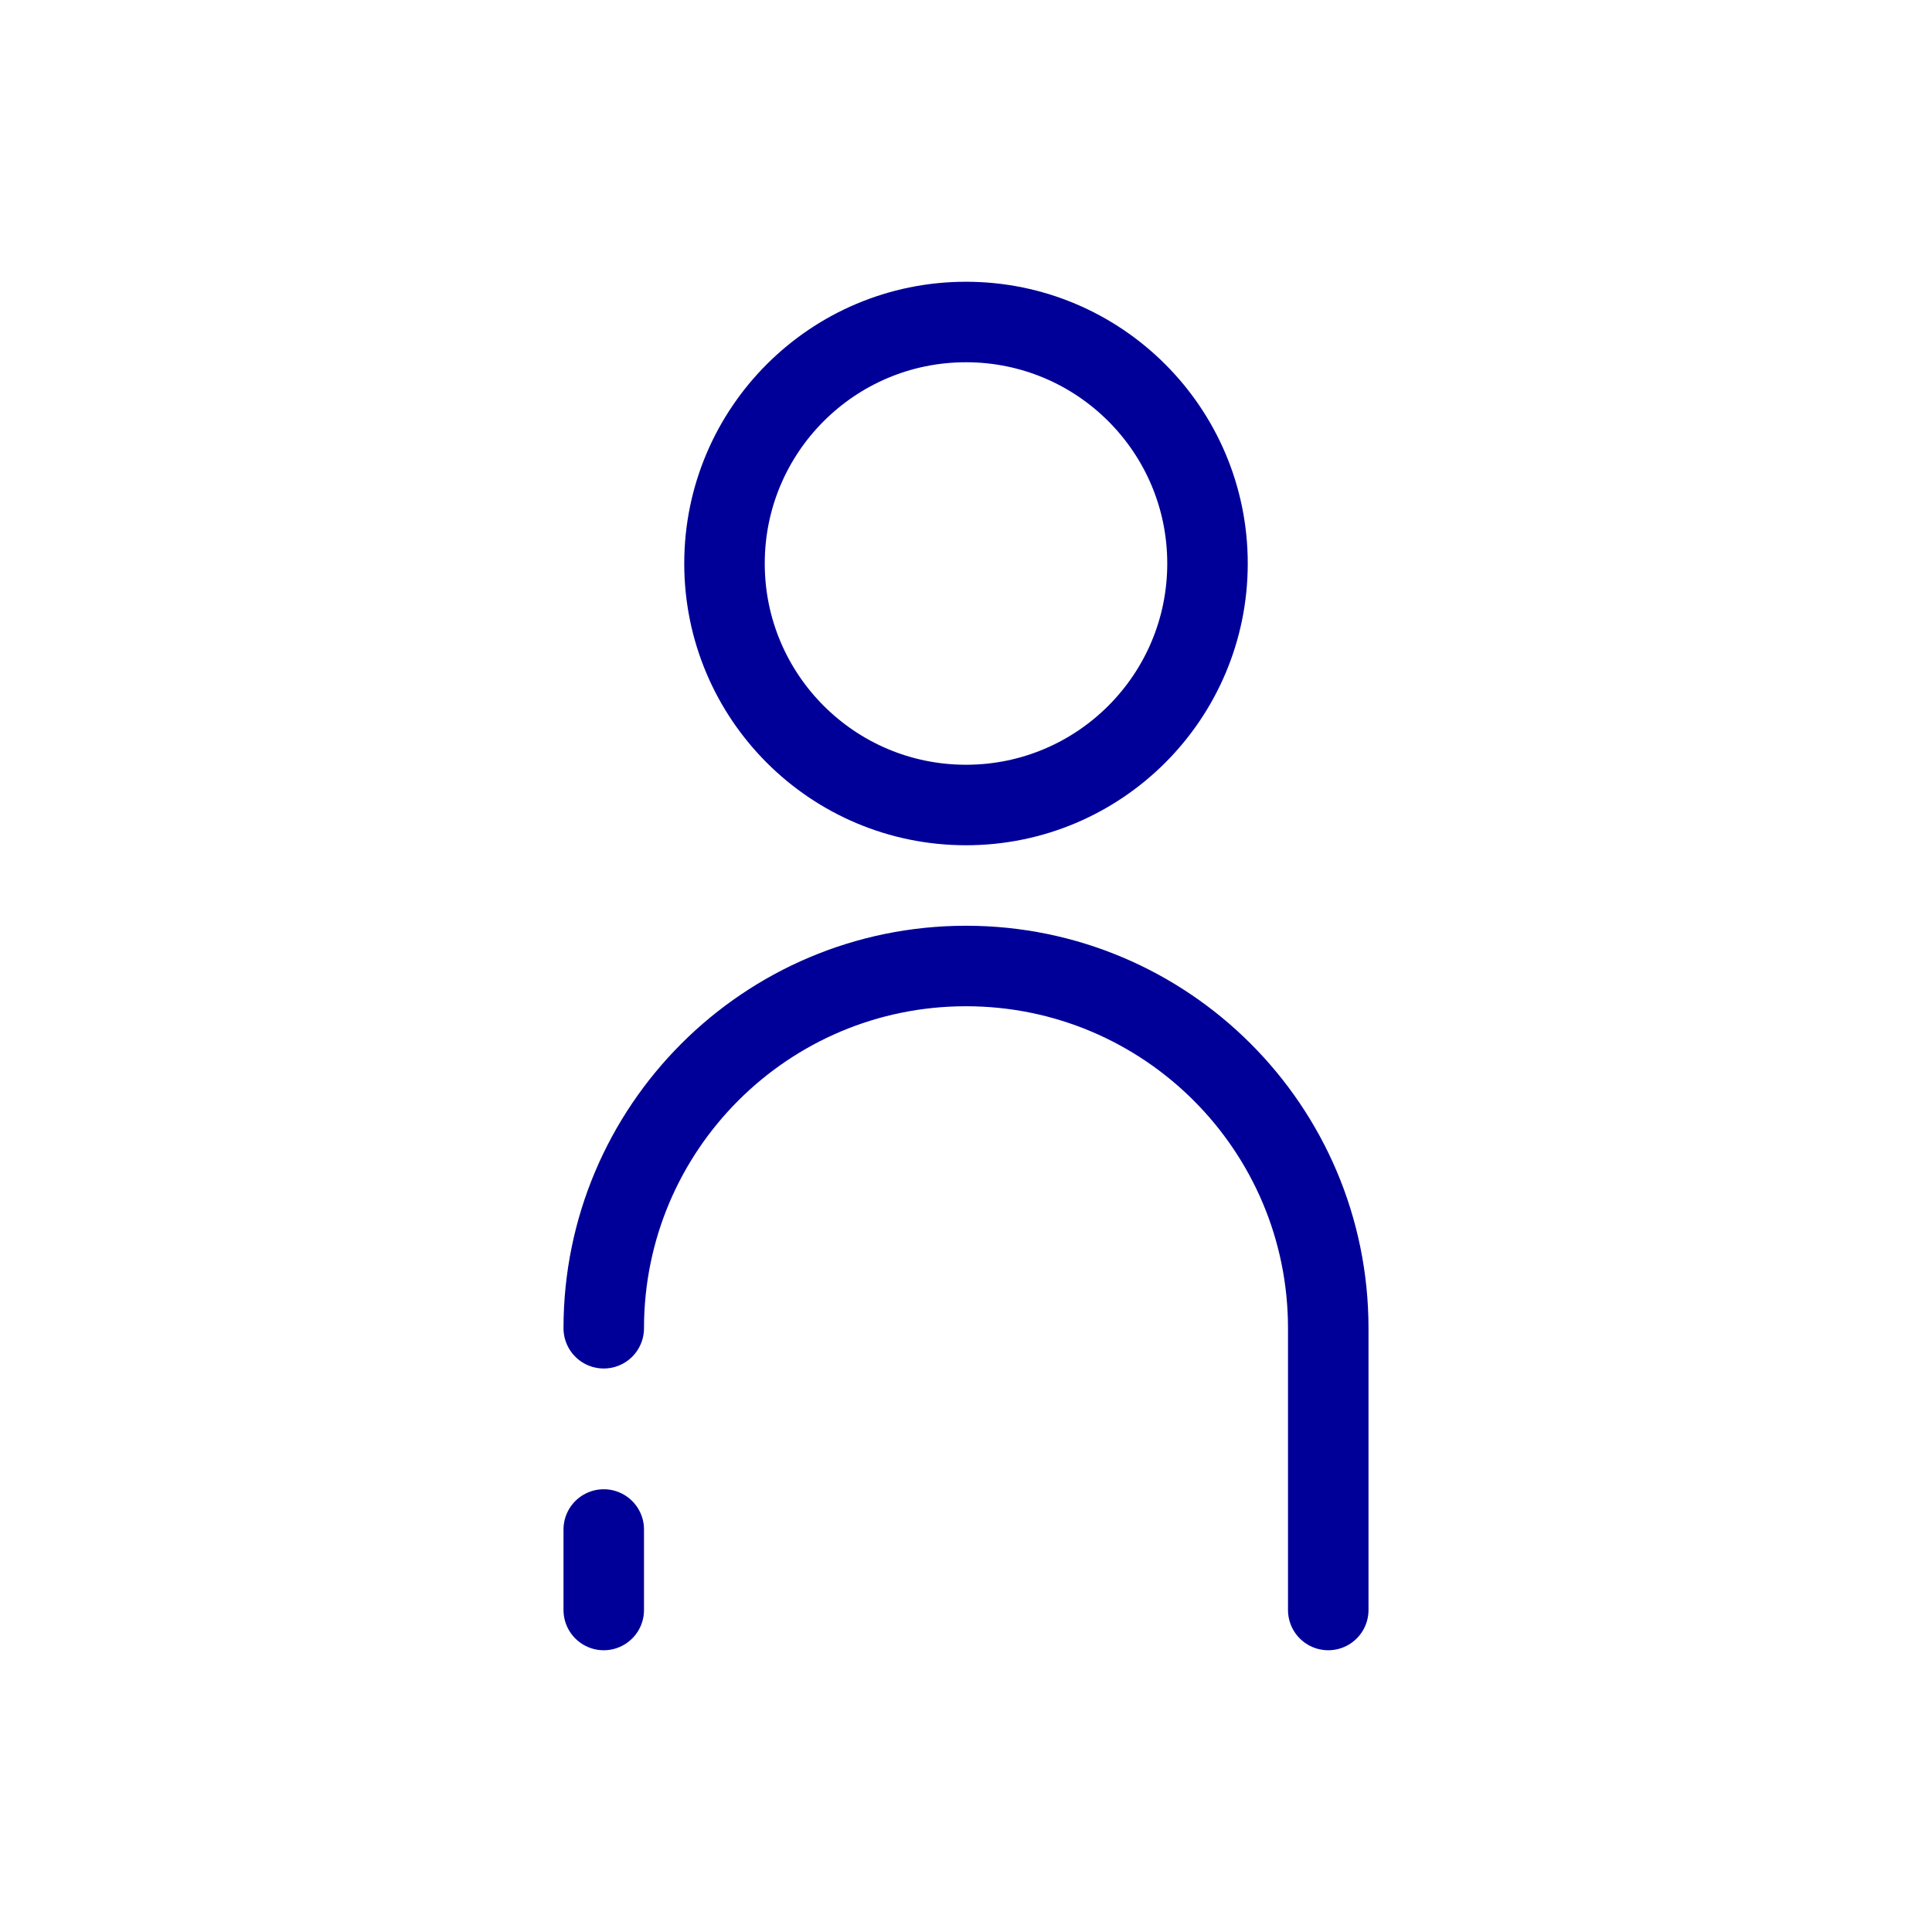
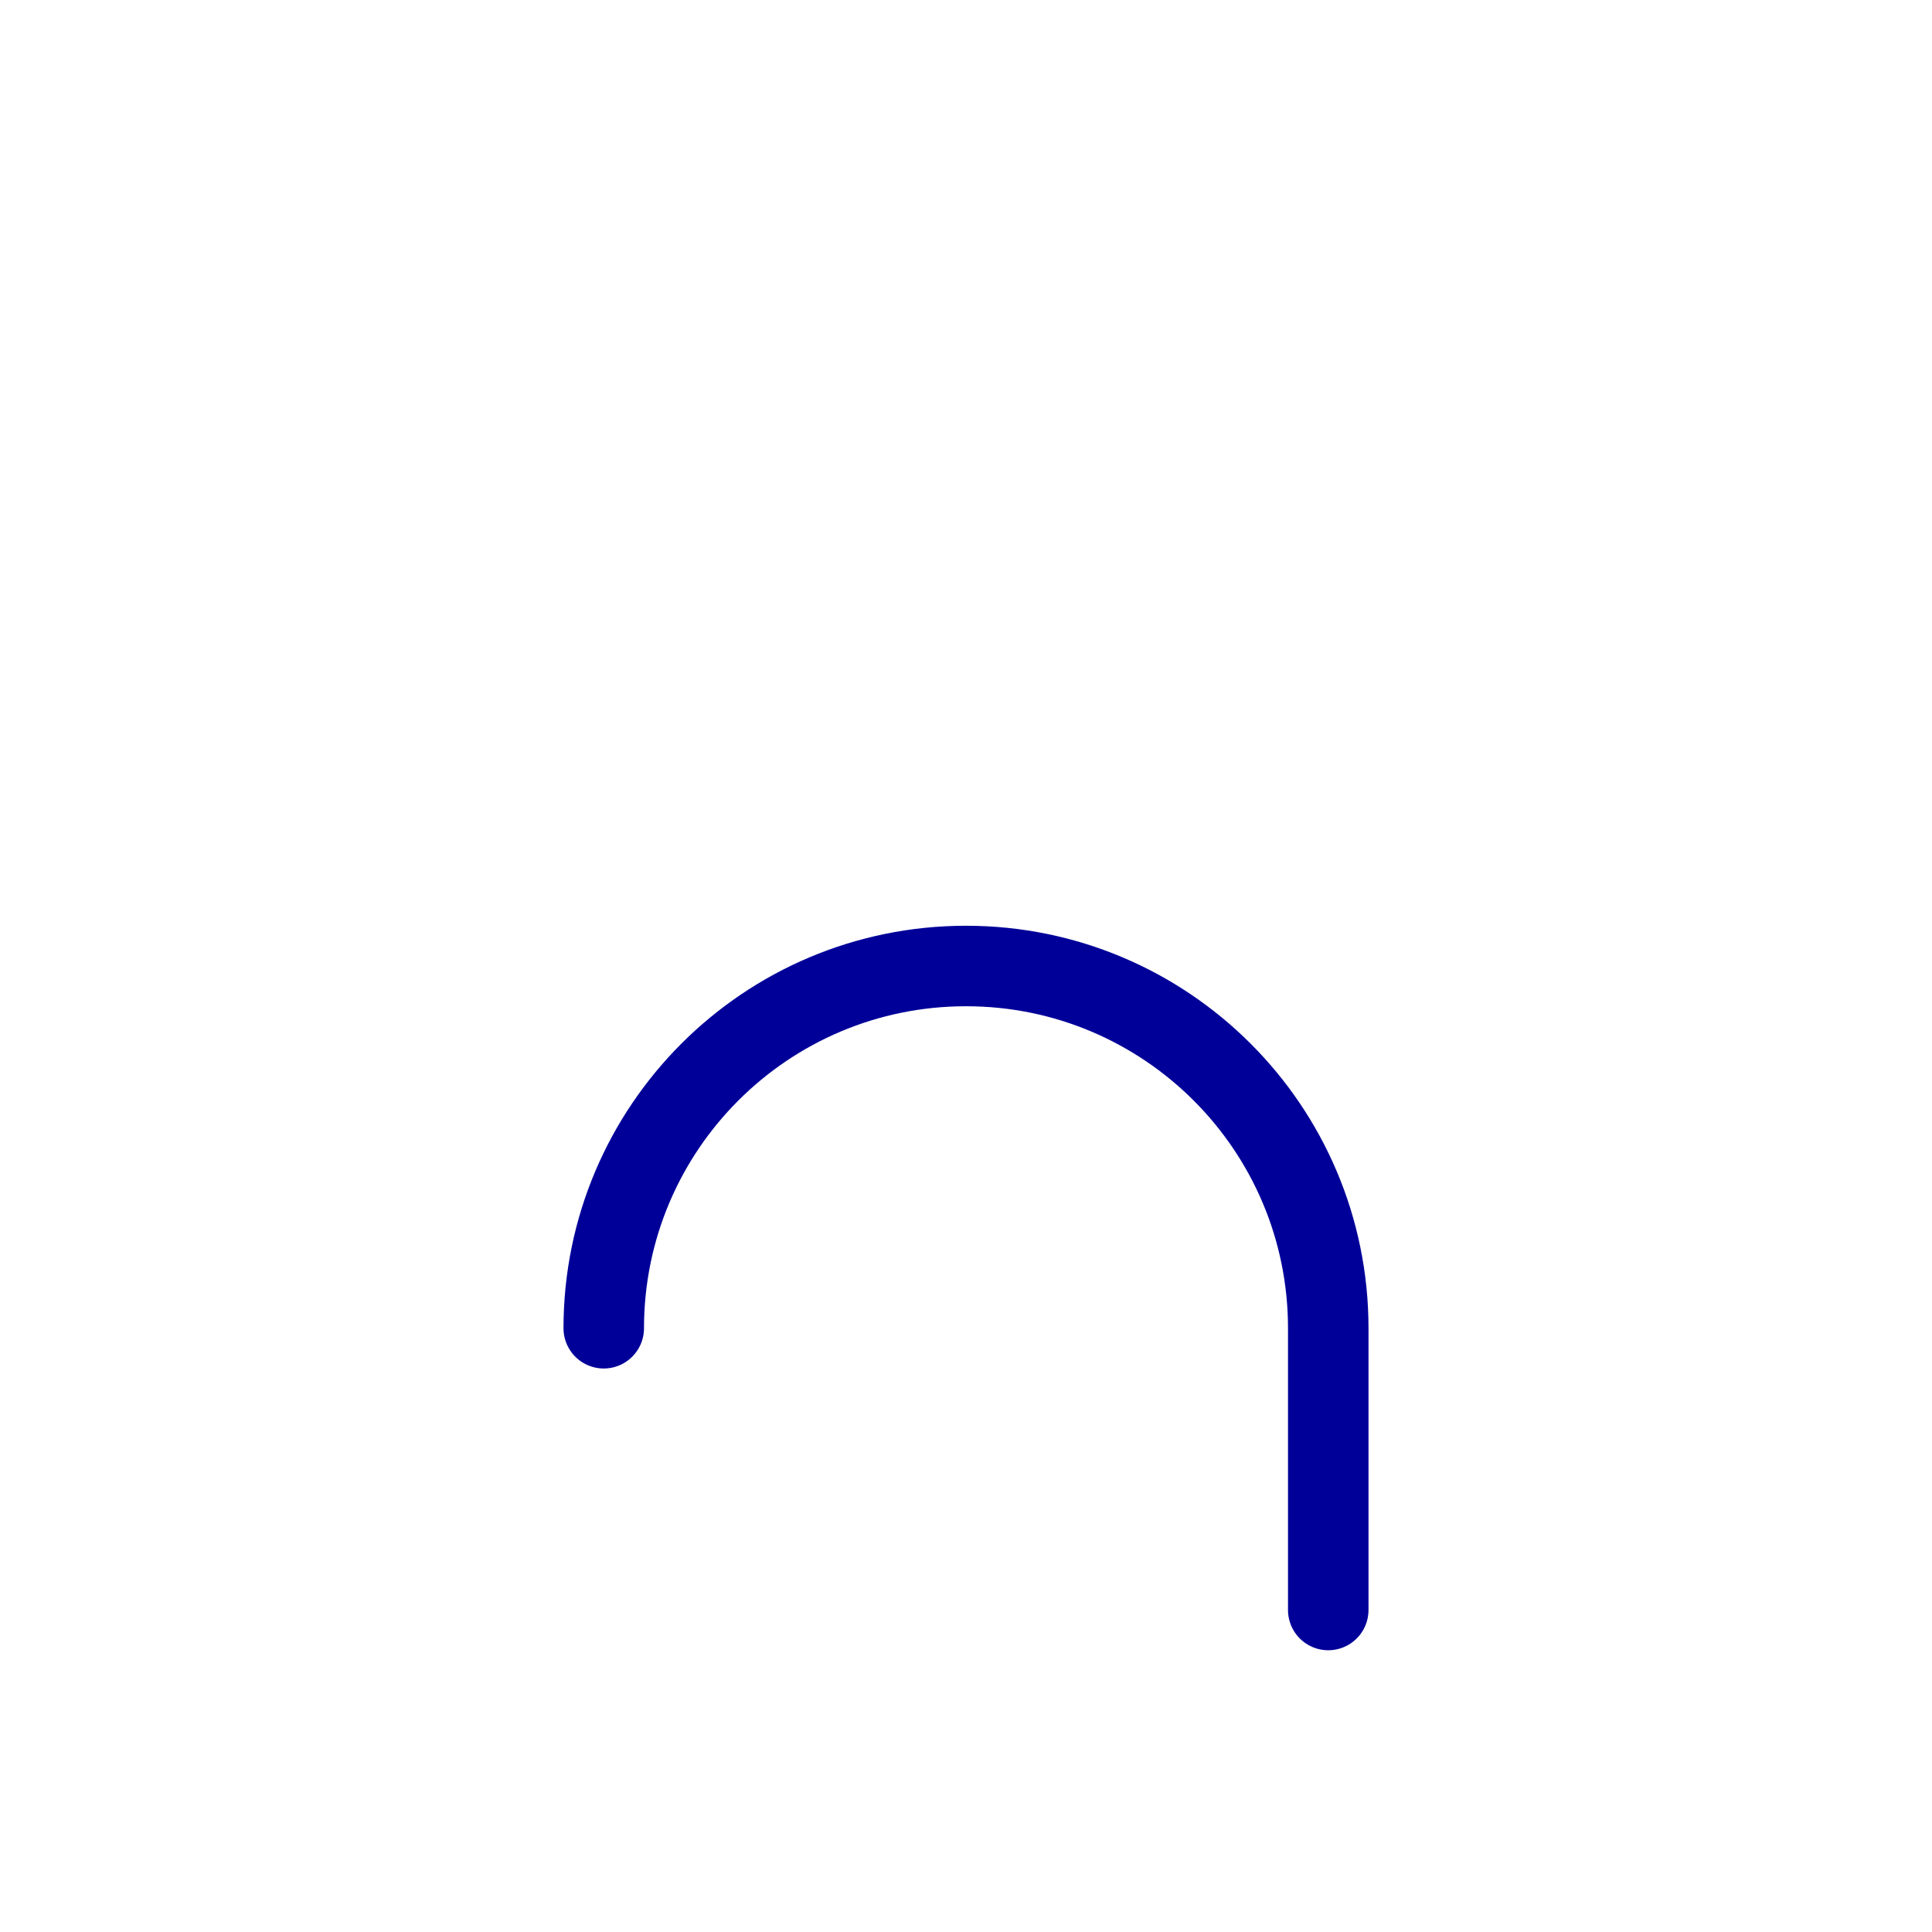
<svg xmlns="http://www.w3.org/2000/svg" width="48" height="48" viewBox="0 0 48 48" fill="none">
-   <circle cx="24" cy="14" r="6" stroke="#000099" stroke-width="2" />
-   <path d="M15 33C15 28.029 19.029 24 24 24C28.971 24 33 28.029 33 33V40M15 40V38" stroke="#000099" stroke-width="2" stroke-linecap="round" />
+   <path d="M15 33C15 28.029 19.029 24 24 24C28.971 24 33 28.029 33 33V40M15 40" stroke="#000099" stroke-width="2" stroke-linecap="round" />
</svg>